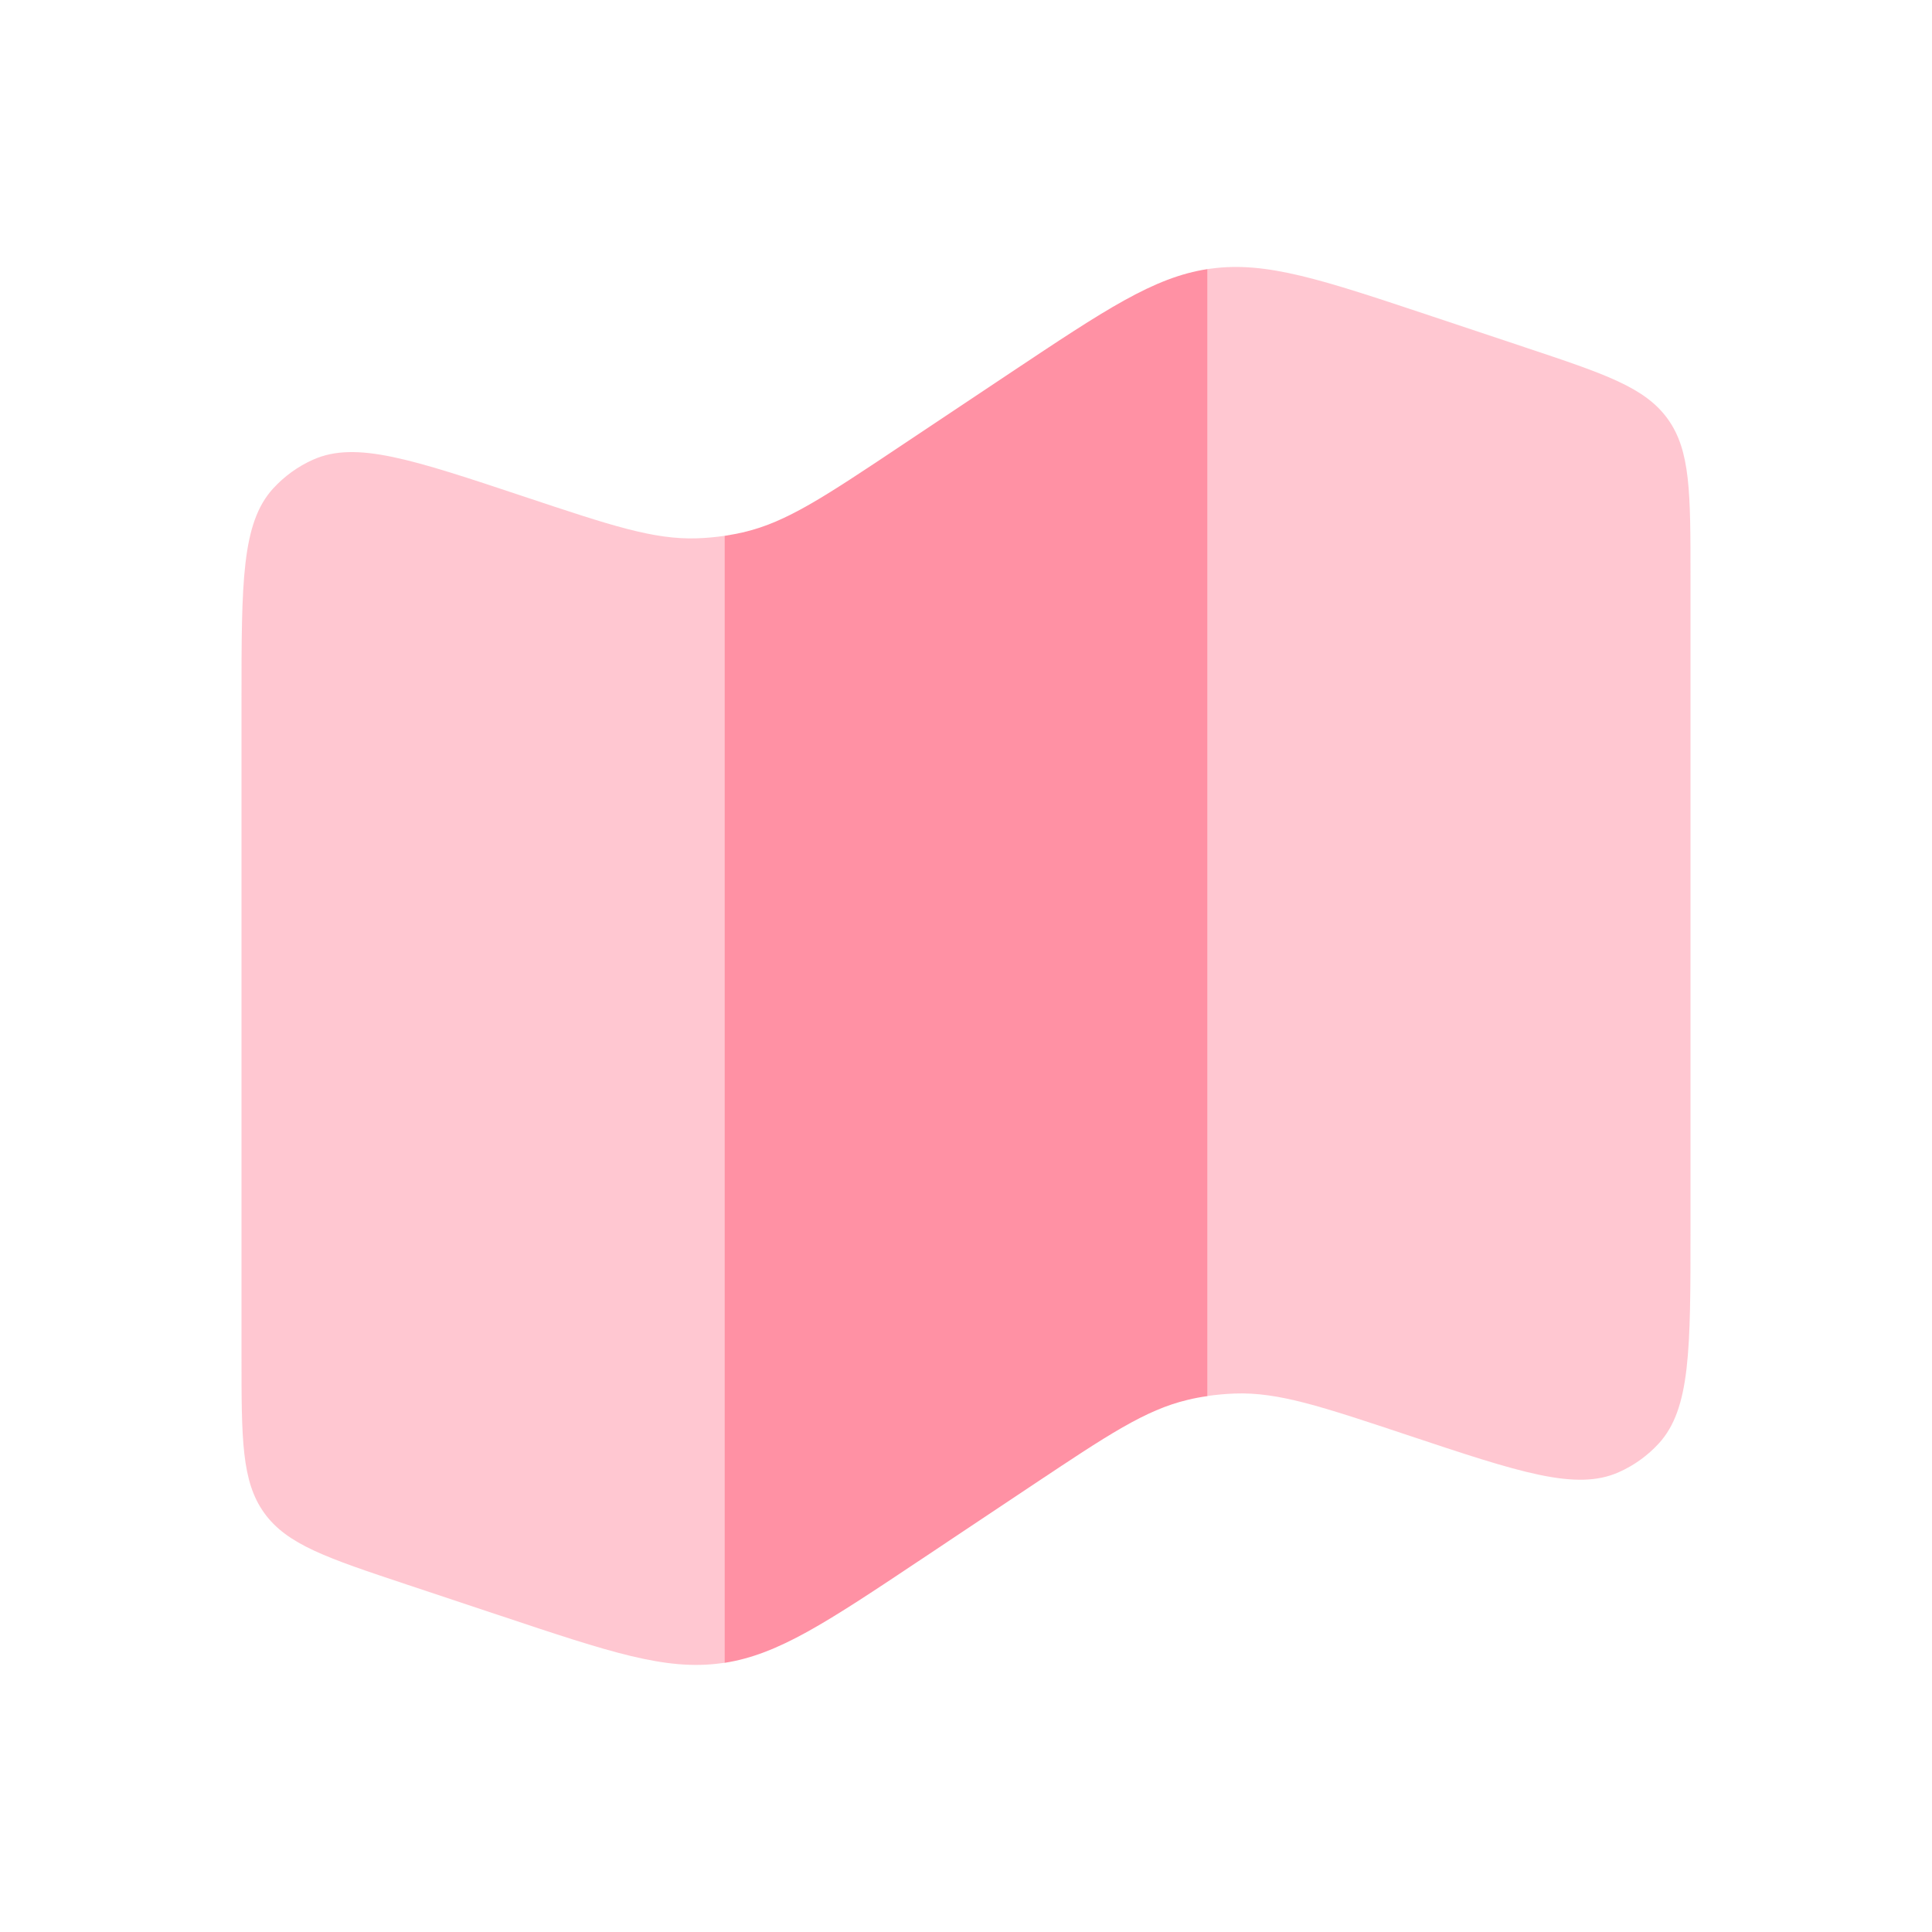
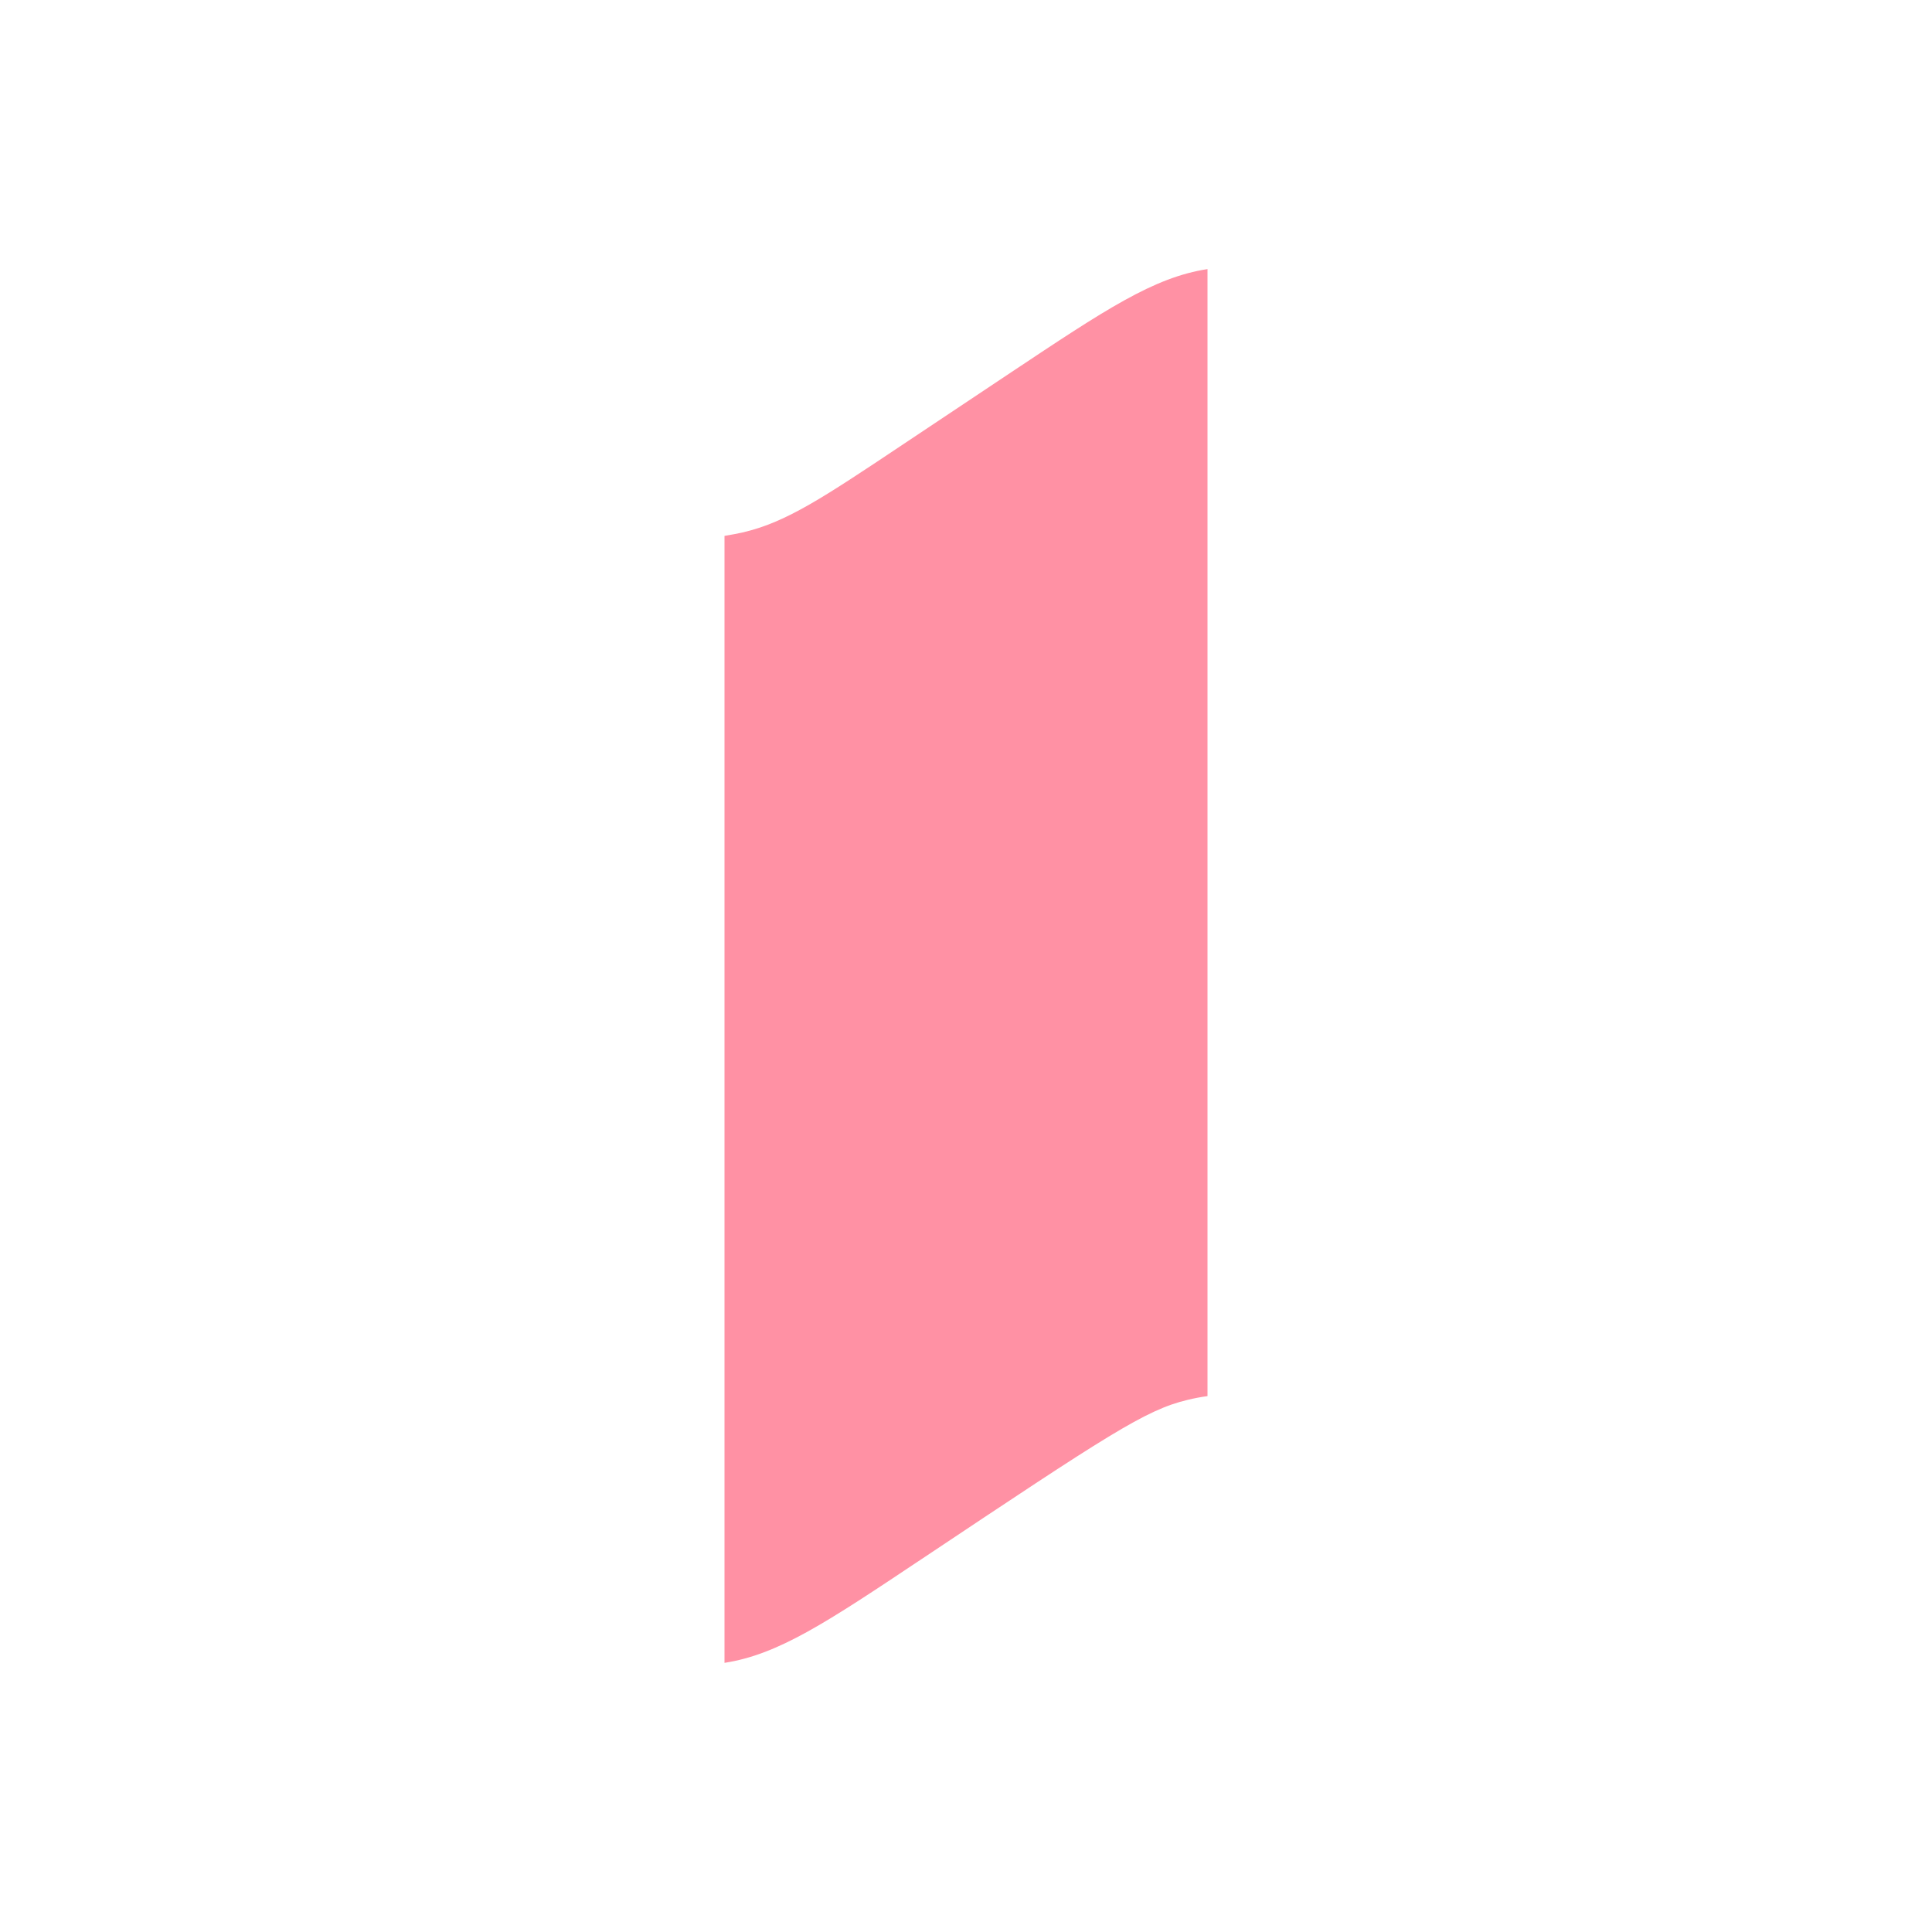
<svg xmlns="http://www.w3.org/2000/svg" width="32" height="32" viewBox="0 0 32 32" fill="none">
-   <path opacity="0.5" d="M4 11.612V22.449C4 23.84 4 24.536 4.377 25.06C4.755 25.584 5.415 25.804 6.735 26.244L8.288 26.761C10.111 27.369 11.021 27.673 11.94 27.549L12 27.541V8.875C11.85 8.897 11.698 8.911 11.547 8.916C10.827 8.941 10.115 8.703 8.692 8.229C6.828 7.608 5.896 7.297 5.187 7.613C4.935 7.725 4.71 7.888 4.524 8.091C4 8.665 4 9.647 4 11.612ZM28 20.385V9.549C28 8.159 28 7.463 27.623 6.939C27.245 6.415 26.585 6.195 25.265 5.755L23.712 5.237C21.889 4.629 20.979 4.325 20.06 4.449L20 4.456V23.122C20.151 23.1 20.302 23.087 20.453 23.081C21.173 23.056 21.885 23.294 23.308 23.768C25.172 24.389 26.104 24.7 26.813 24.384C27.065 24.272 27.29 24.11 27.476 23.907C28 23.332 28 22.351 28 20.385Z" fill="#FF91A4" />
-   <path d="M12.329 8.813C12.22 8.837 12.11 8.858 12 8.876V27.542C12.893 27.404 13.692 26.872 15.256 25.829L17.099 24.6C18.347 23.768 18.971 23.352 19.672 23.186C19.779 23.16 19.888 23.139 20 23.124V4.457C19.107 4.594 18.308 5.128 16.744 6.169L14.901 7.398C13.653 8.23 13.029 8.646 12.328 8.812" fill="#FF91A4" />
+   <path d="M12.329 8.813C12.22 8.837 12.11 8.858 12 8.876V27.542C12.893 27.404 13.692 26.872 15.256 25.829C18.347 23.768 18.971 23.352 19.672 23.186C19.779 23.16 19.888 23.139 20 23.124V4.457C19.107 4.594 18.308 5.128 16.744 6.169L14.901 7.398C13.653 8.23 13.029 8.646 12.328 8.812" fill="#FF91A4" />
</svg>